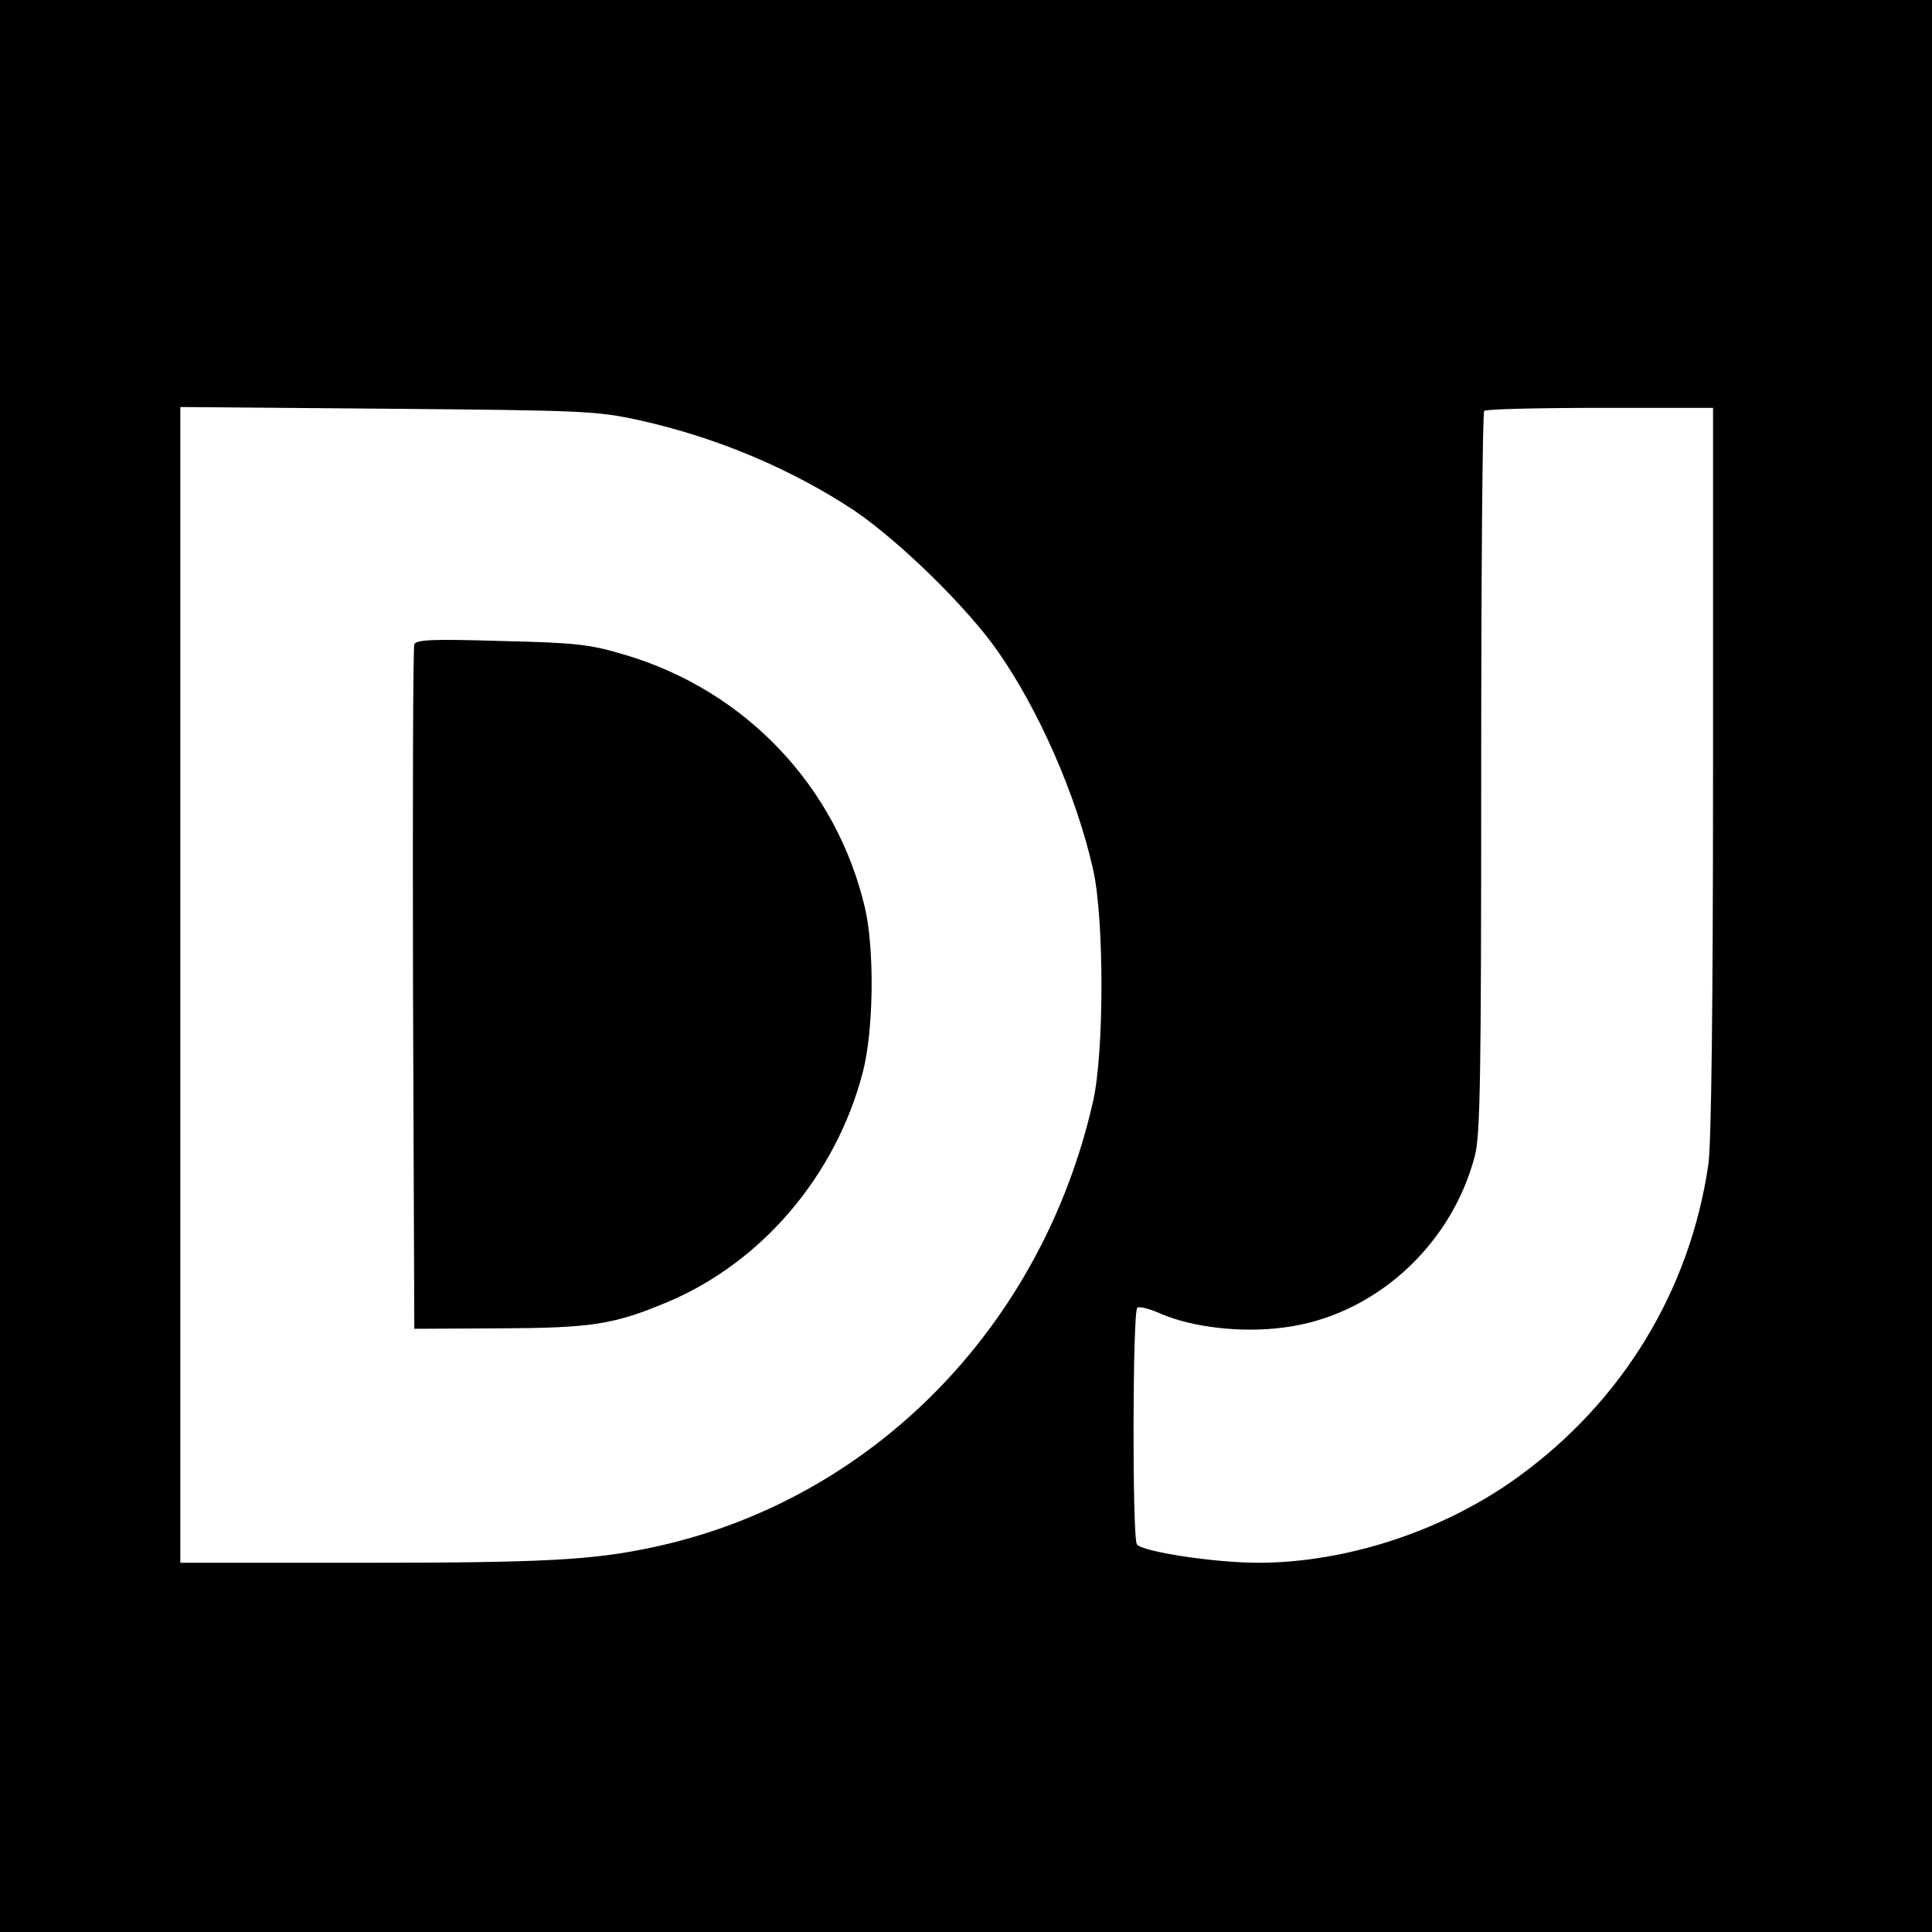
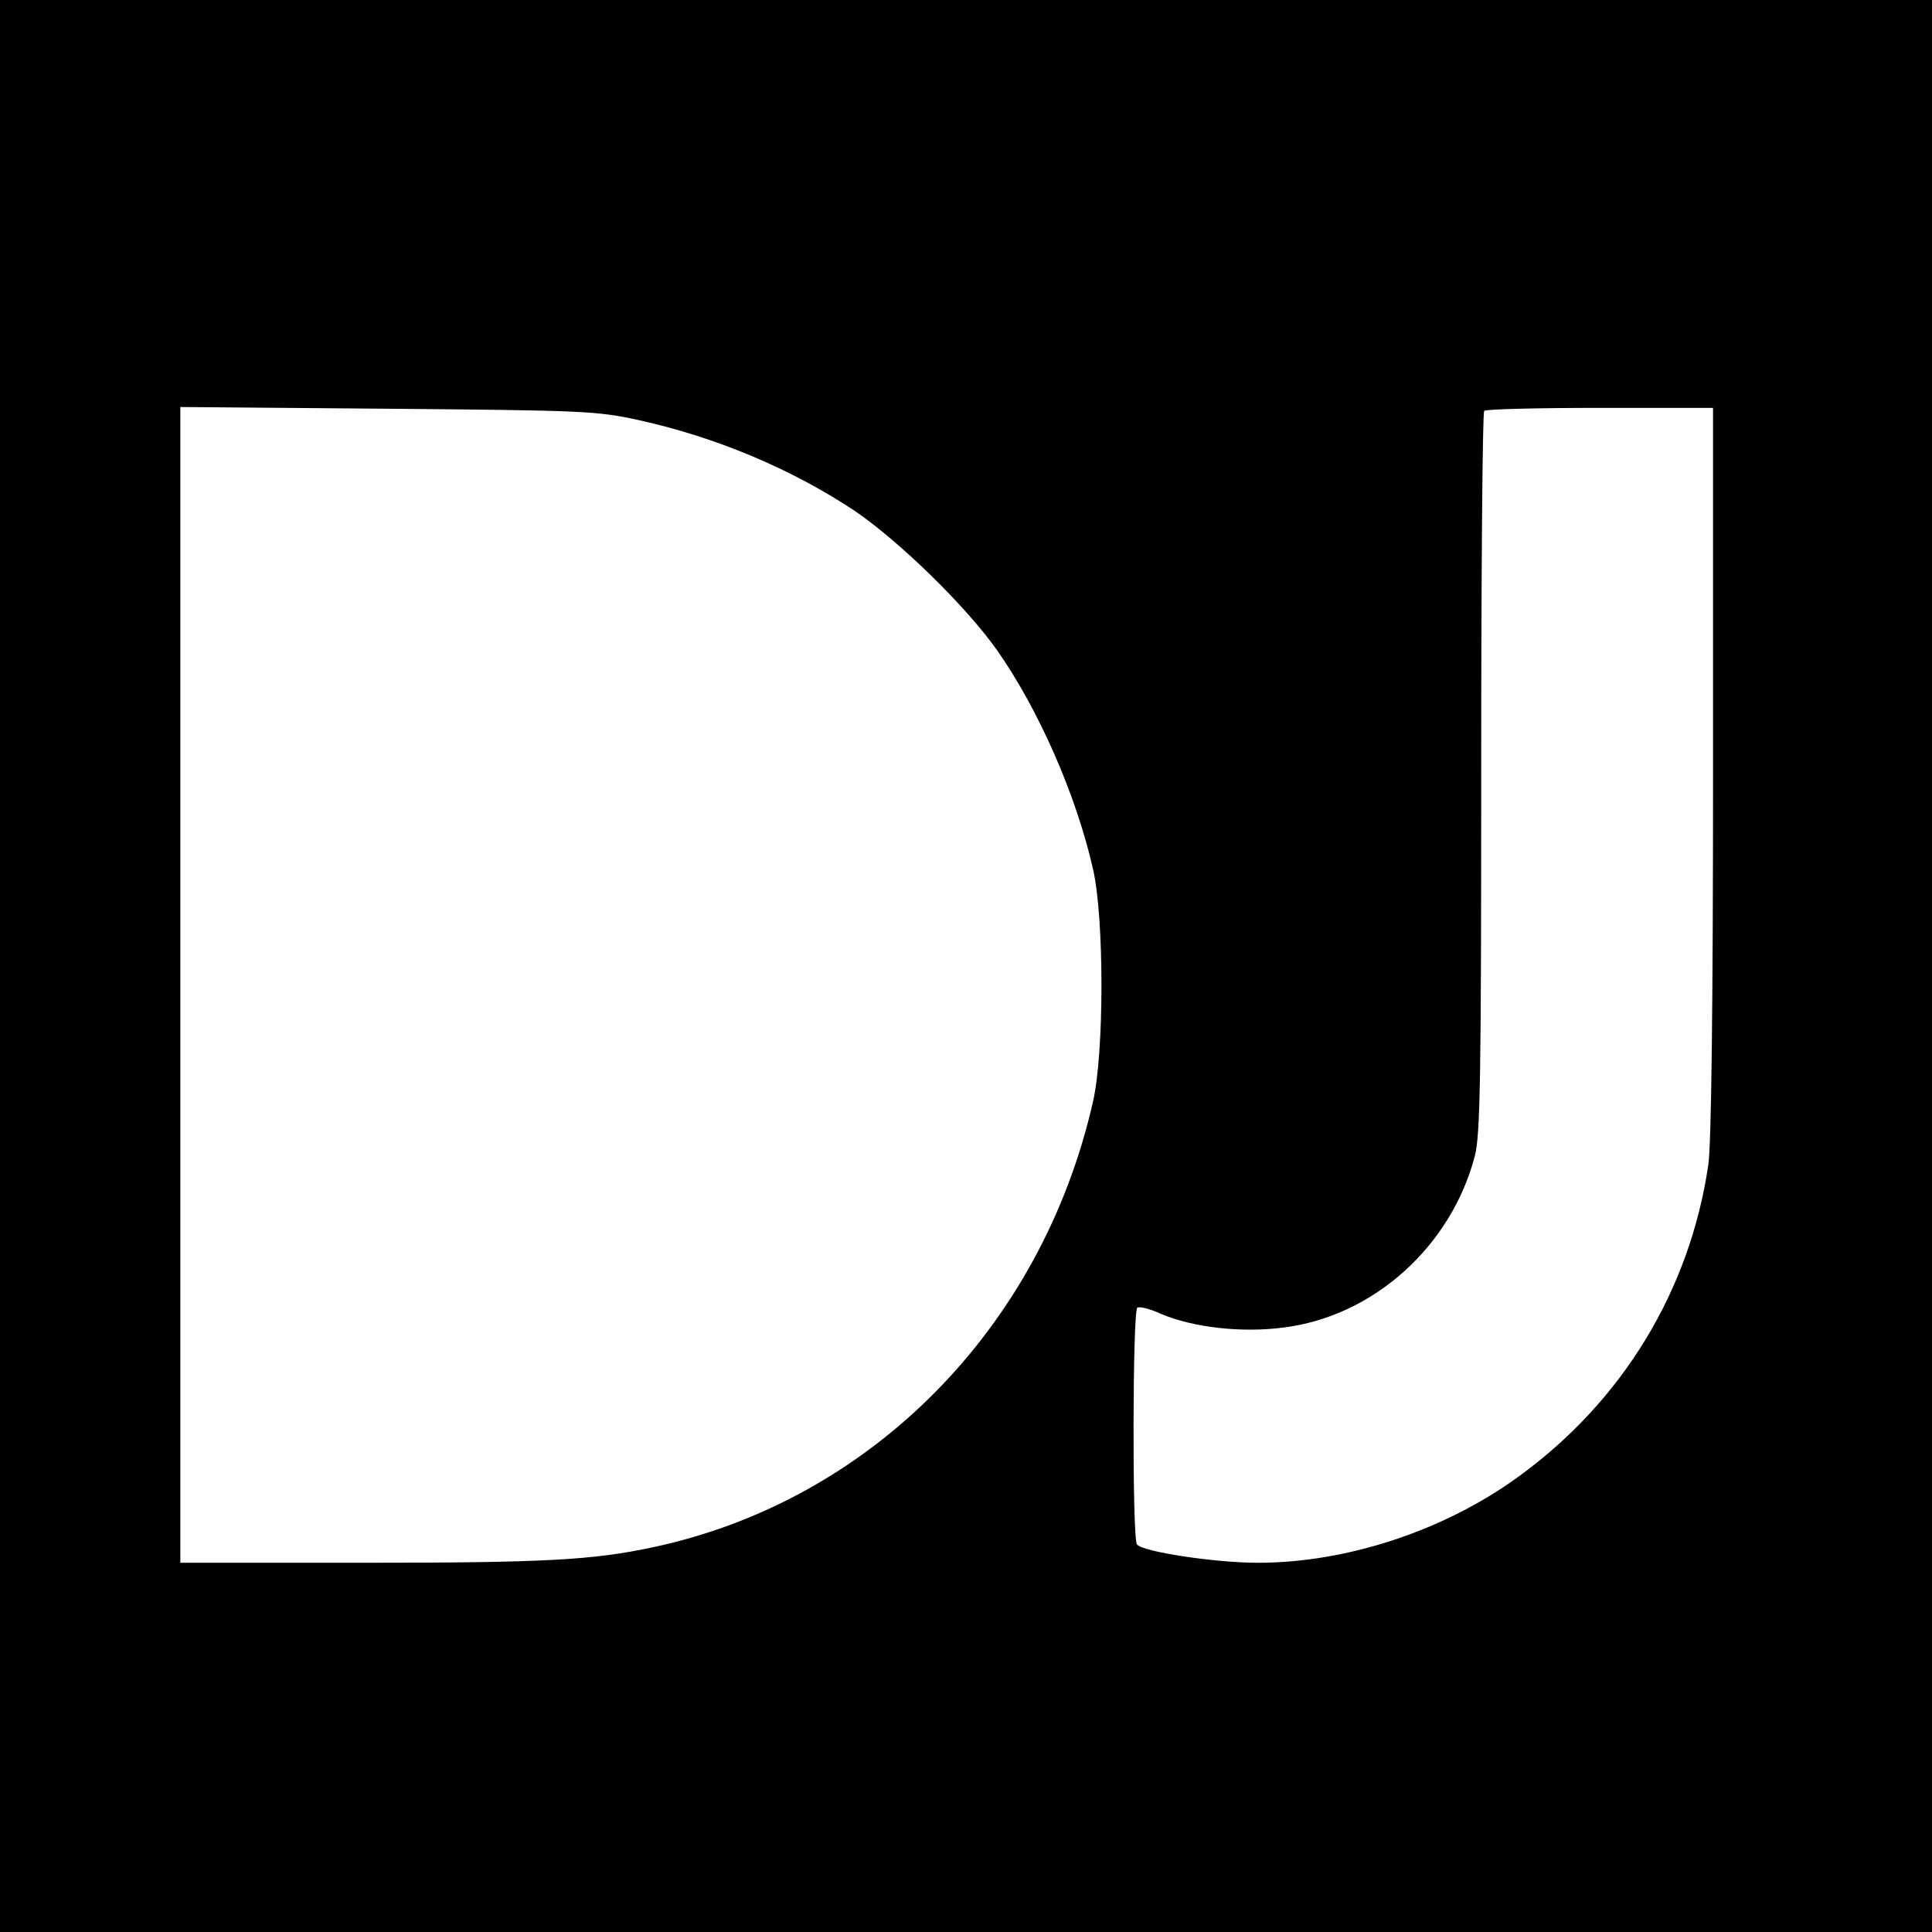
<svg xmlns="http://www.w3.org/2000/svg" version="1.0" width="450pt" height="450pt" viewBox="0 0 450 450" preserveAspectRatio="xMidYMid meet">
  <g transform="translate(0,450) scale(0.1,-0.1)" fill="#000000" stroke="none">
-     <path d="M0 2250 l0 -2250 2250 0 2250 0 0 2250 0 2250 -2250 0 -2250 0 0 -2250z m1490 1271 c180 -40 355 -114 501 -211 104 -71 258 -221 331 -324 97 -138 185 -338 224 -511 26 -114 26 -426 0 -540 -119 -527 -517 -931 -1026 -1039 -140 -30 -254 -36 -677 -36 l-423 0 0 1346 0 1346 483 -4 c458 -4 487 -5 587 -27z m2500 -817 c0 -547 -4 -871 -11 -917 -43 -293 -200 -551 -443 -727 -172 -125 -399 -200 -606 -200 -101 0 -271 26 -282 43 -11 17 -10 545 1 551 5 4 31 -3 57 -15 74 -31 187 -44 284 -31 209 26 390 189 445 399 13 48 15 185 15 893 0 460 3 840 7 843 3 4 125 7 270 7 l263 0 0 -846z" />
-     <path d="M965 2999 c-3 -8 -4 -369 -3 -804 l3 -790 200 1 c214 1 265 9 389 61 222 93 394 297 456 537 25 98 27 283 5 380 -66 284 -279 508 -560 591 -80 24 -112 28 -287 32 -163 5 -199 3 -203 -8z" />
+     <path d="M0 2250 l0 -2250 2250 0 2250 0 0 2250 0 2250 -2250 0 -2250 0 0 -2250z m1490 1271 c180 -40 355 -114 501 -211 104 -71 258 -221 331 -324 97 -138 185 -338 224 -511 26 -114 26 -426 0 -540 -119 -527 -517 -931 -1026 -1039 -140 -30 -254 -36 -677 -36 l-423 0 0 1346 0 1346 483 -4 c458 -4 487 -5 587 -27z m2500 -817 c0 -547 -4 -871 -11 -917 -43 -293 -200 -551 -443 -727 -172 -125 -399 -200 -606 -200 -101 0 -271 26 -282 43 -11 17 -10 545 1 551 5 4 31 -3 57 -15 74 -31 187 -44 284 -31 209 26 390 189 445 399 13 48 15 185 15 893 0 460 3 840 7 843 3 4 125 7 270 7 l263 0 0 -846" />
  </g>
</svg>